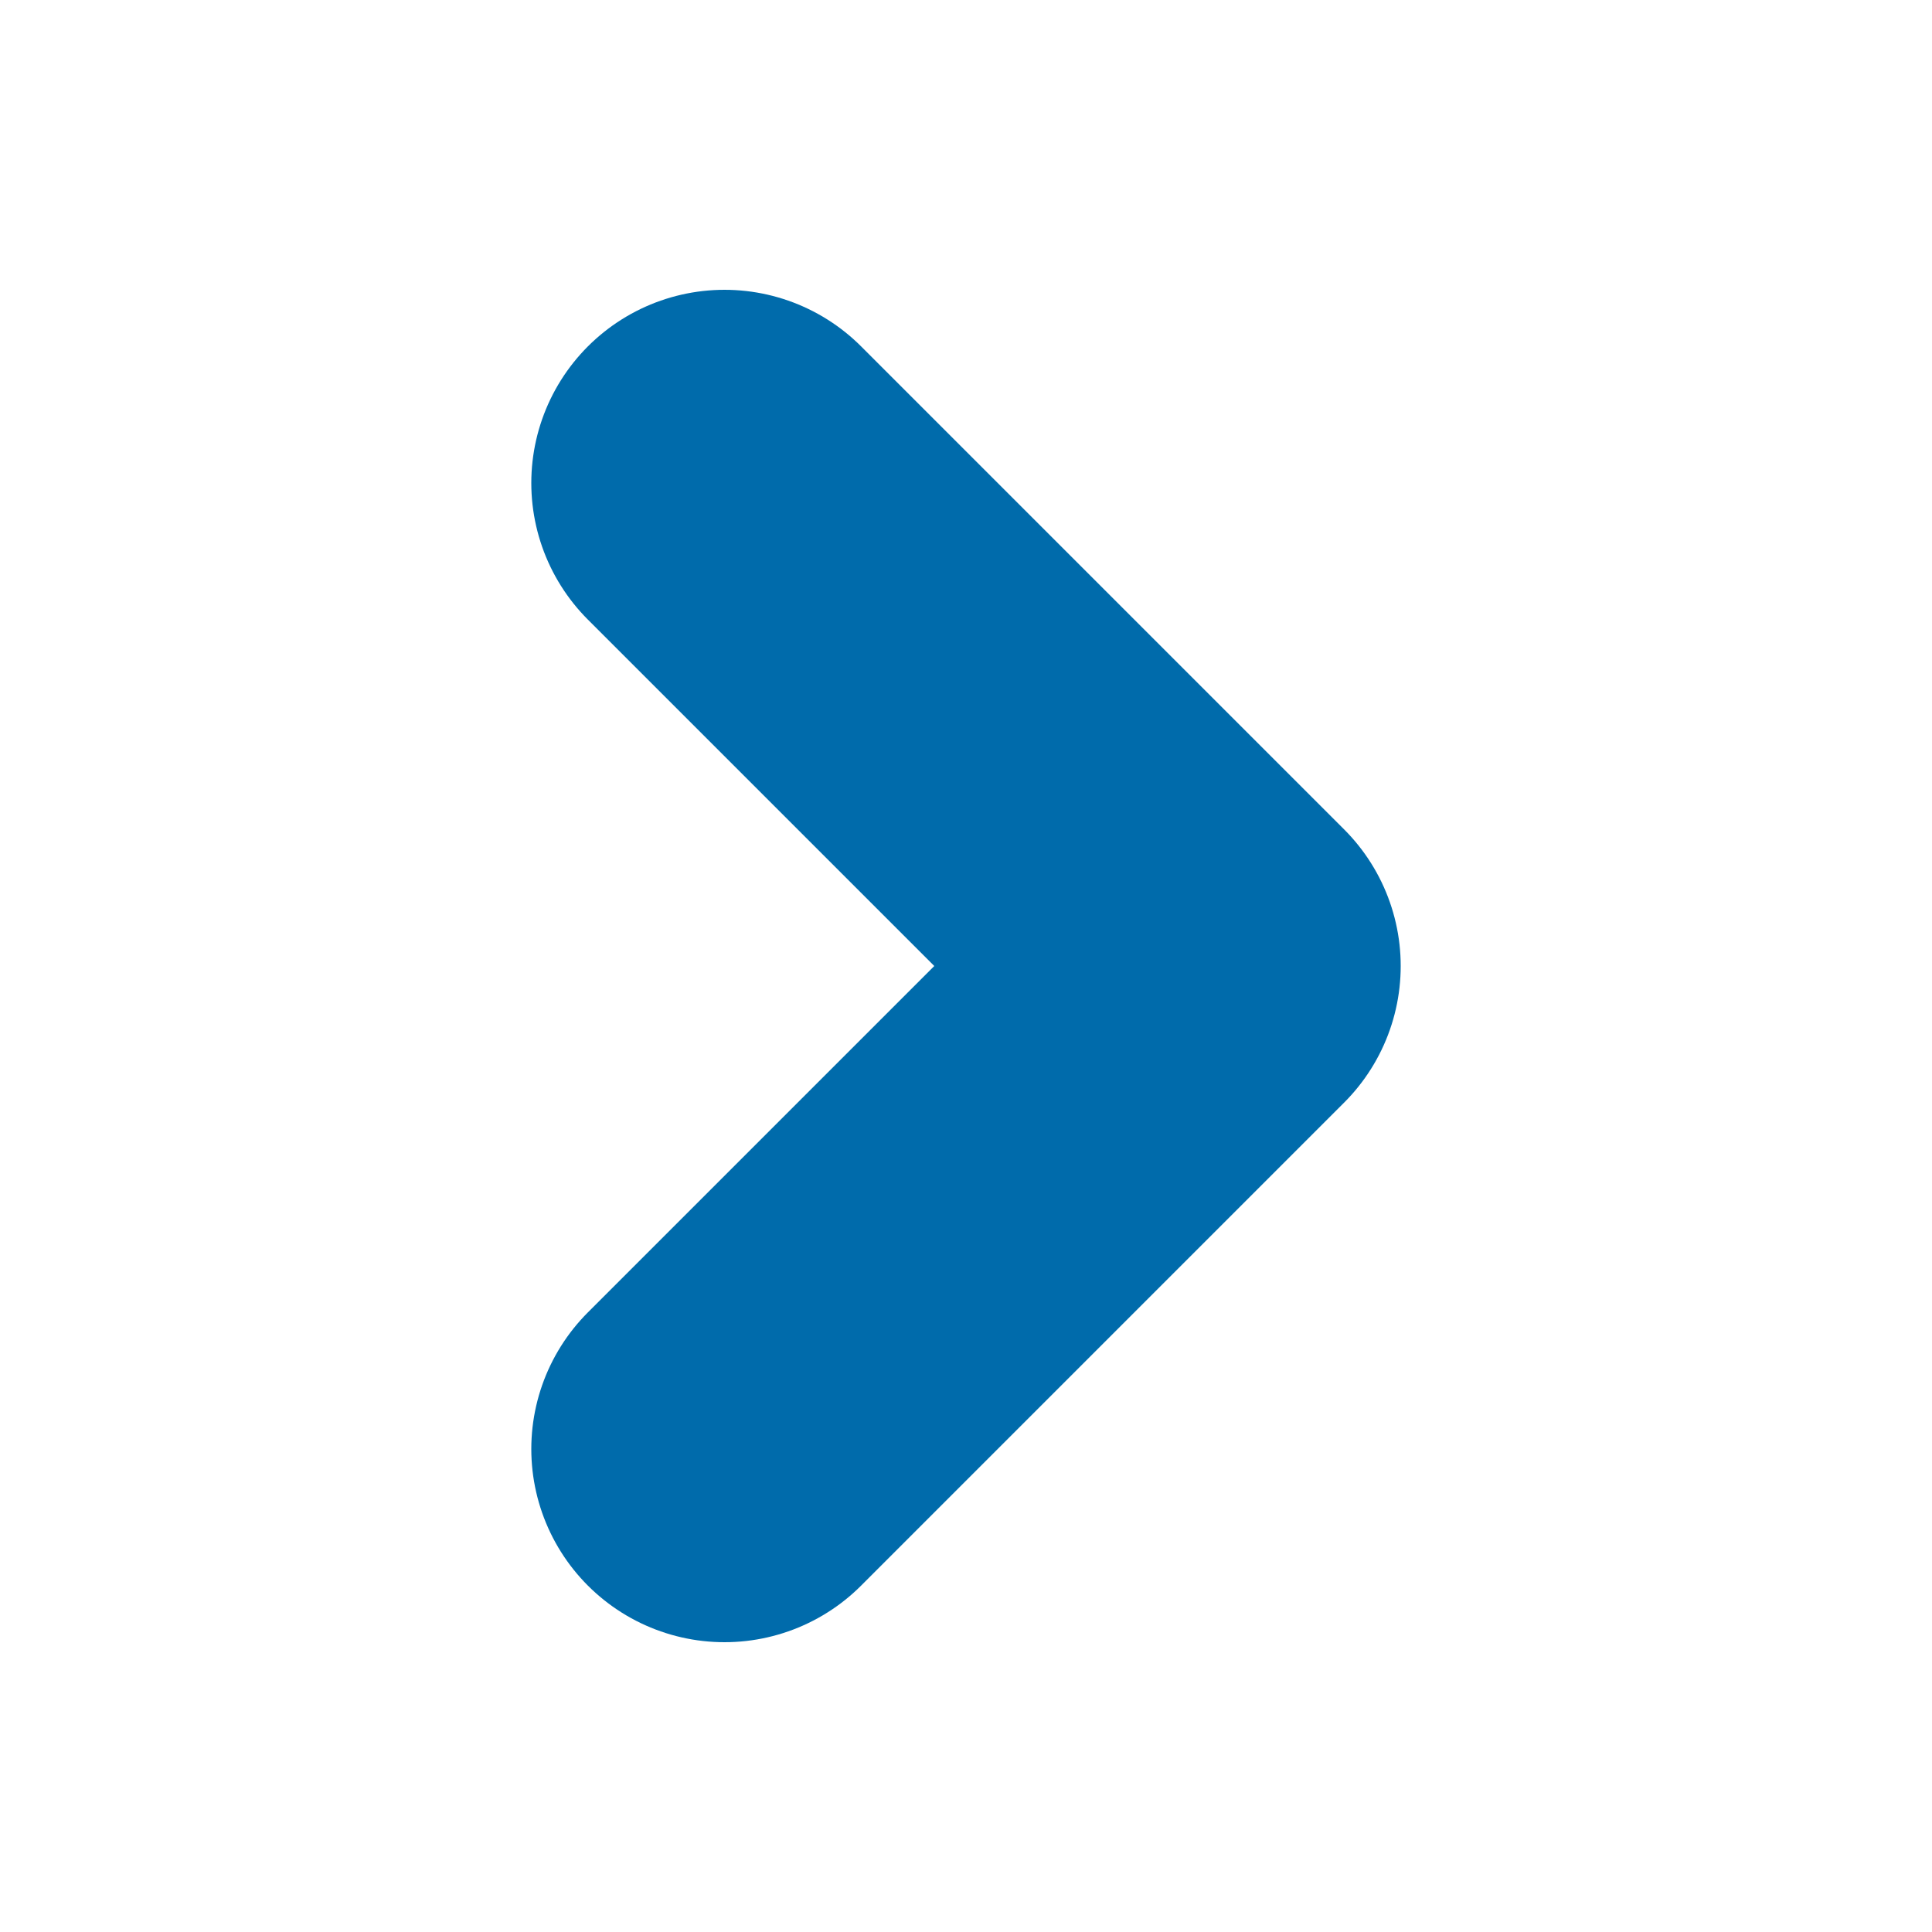
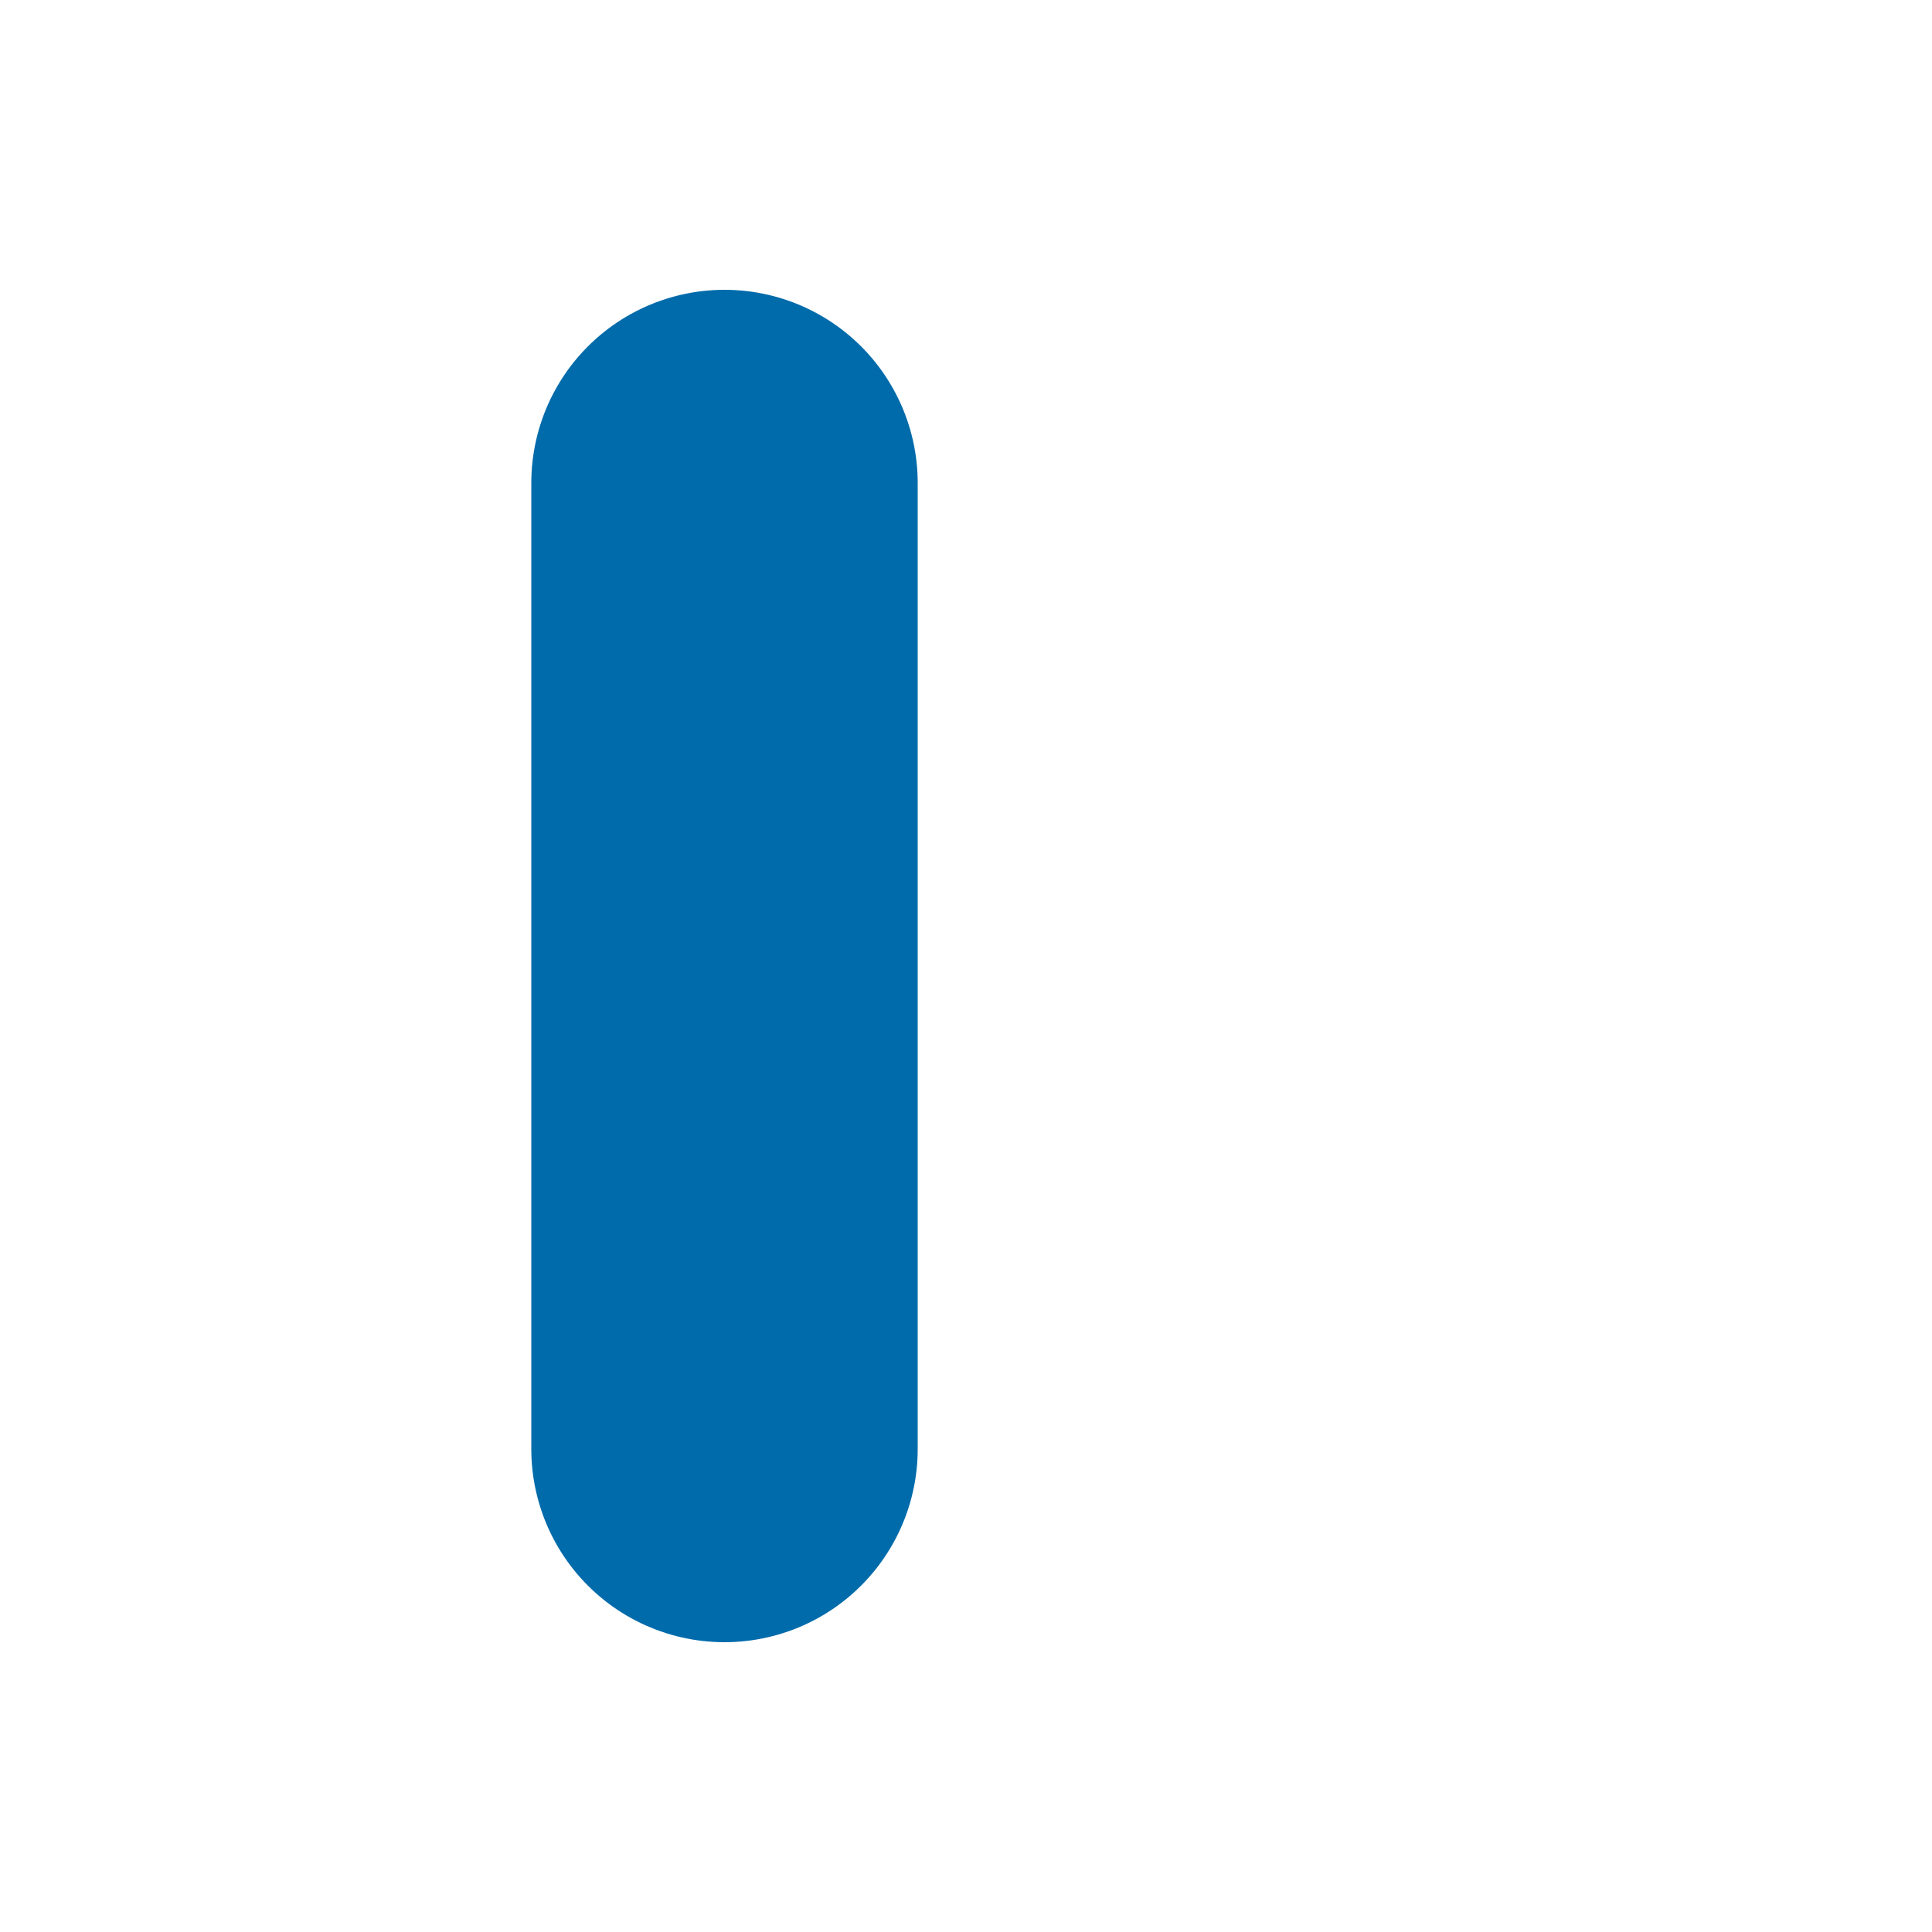
<svg xmlns="http://www.w3.org/2000/svg" width="10" height="10" viewBox="0 0 10 10" fill="none">
-   <path d="M3.75 7.5L6.25 5L3.75 2.5" stroke="#006BAB" stroke-width="2" stroke-linecap="round" stroke-linejoin="round" />
+   <path d="M3.75 7.5L3.75 2.5" stroke="#006BAB" stroke-width="2" stroke-linecap="round" stroke-linejoin="round" />
</svg>